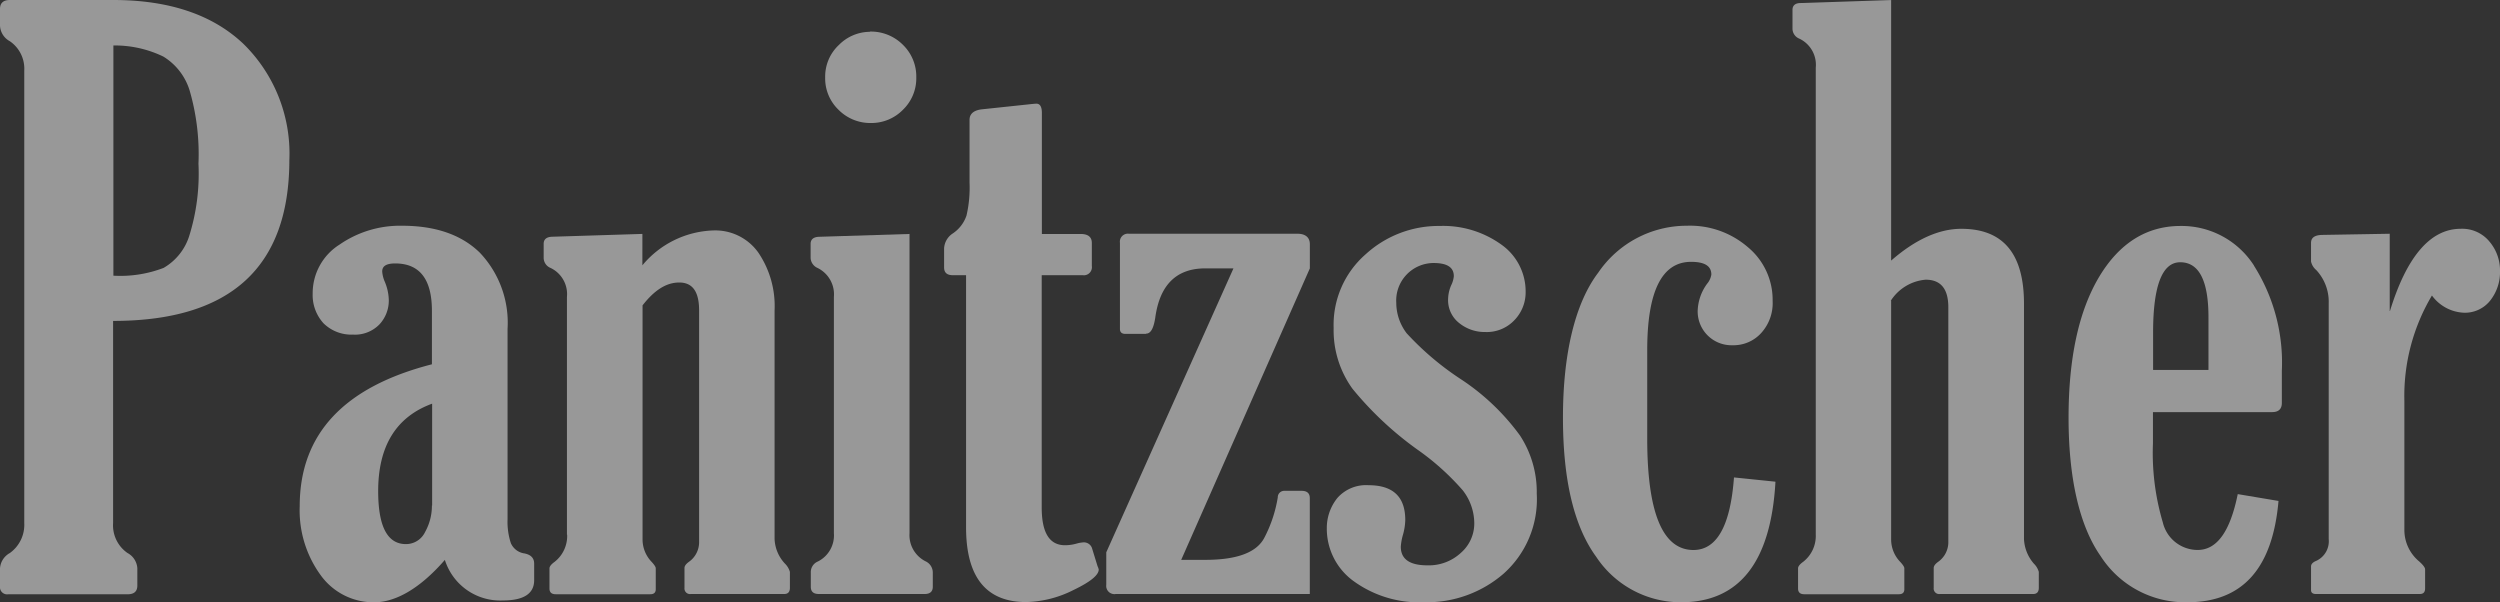
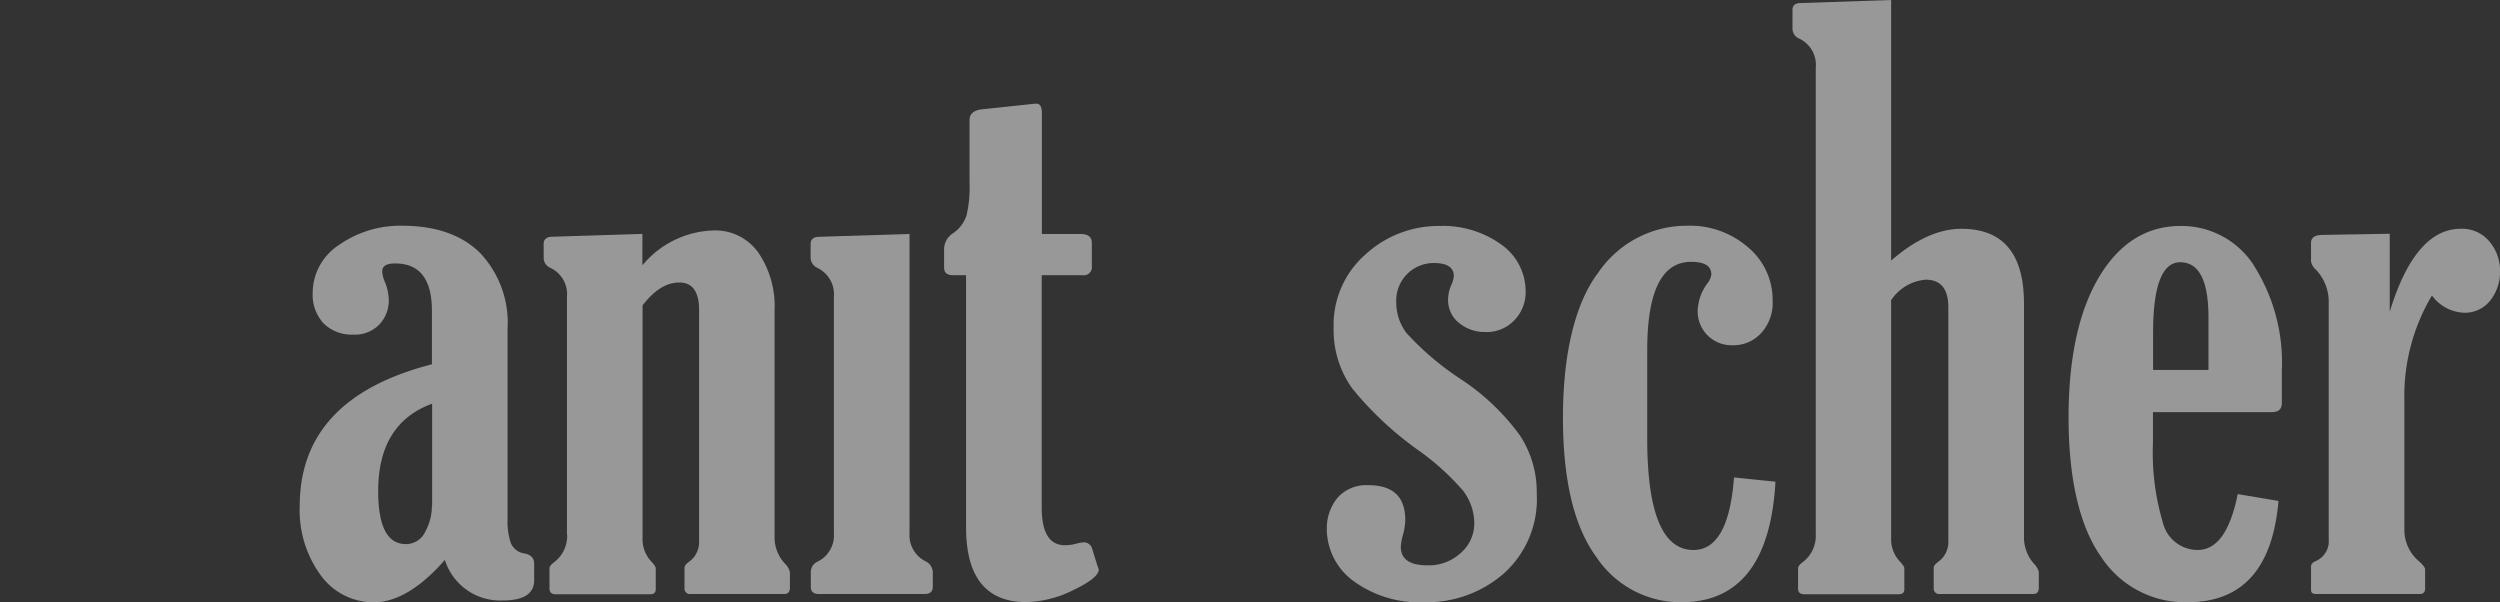
<svg xmlns="http://www.w3.org/2000/svg" width="228" height="54.926" viewBox="0 0 228 54.926">
  <rect x="0" y="0" width="228" height="54.926" fill="#333333" stroke="none" />
  <g id="logo-panitzscher-neg" opacity="0.496">
    <path id="Pfad_3425" data-name="Pfad 3425" d="M105.279,17.21c1.526-4.985,3.7-7.5,6.447-7.5a3.214,3.214,0,0,1,2.622,1.16,4.061,4.061,0,0,1,.967,2.708,4.182,4.182,0,0,1-.9,2.686,2.937,2.937,0,0,1-2.385,1.1,3.8,3.8,0,0,1-2.923-1.569,17.89,17.89,0,0,0-2.514,9.584V37.216a3.725,3.725,0,0,0,1.332,2.815c.365.322.559.58.559.731V42.5c0,.344-.15.516-.473.516h-9.5c-.279,0-.43-.129-.43-.344V40.5c0-.215.172-.387.494-.516a1.964,1.964,0,0,0,1.117-1.977V16.5a4.24,4.24,0,0,0-1.139-3.03,1.415,1.415,0,0,1-.473-.774V11c0-.473.322-.709.988-.731l6.189-.107V17.21Z" transform="translate(112.686 11.156)" fill="#fff" />
    <path id="Pfad_3426" data-name="Pfad 3426" d="M104.7,13.2A7.844,7.844,0,0,0,98,9.59c-3.094,0-5.587,1.569-7.435,4.663Q87.79,18.927,87.79,27.082c0,5.437.967,9.821,2.923,12.614a9.158,9.158,0,0,0,7.908,4.212c5.028,0,7.779-3.073,8.316-9.24l-3.718-.623c-.688,3.4-1.891,5.093-3.653,5.093a3.265,3.265,0,0,1-3.18-2.514,22.226,22.226,0,0,1-.9-7.2V26.566h10.874c.58,0,.881-.279.881-.838V22.806a16.527,16.527,0,0,0-2.536-9.584Zm-4.147,9.52H95.5V19.3c0-4.276.838-6.4,2.471-6.4q2.579,0,2.579,5.028v4.814Z" transform="translate(100.863 11.018)" fill="#fff" />
    <path id="Pfad_3427" data-name="Pfad 3427" d="M85.074,27.42V49.167a2.944,2.944,0,0,0,.817,2.063c.258.279.387.473.387.6v1.913c0,.3-.172.451-.494.451H77.144c-.365,0-.559-.172-.559-.516V51.832c0-.172.15-.365.473-.6A2.992,2.992,0,0,0,78.2,48.759V6.167a2.64,2.64,0,0,0-1.5-2.643.981.981,0,0,1-.623-.9V.9c0-.408.258-.623.752-.623L85.074,0V23.767c2.213-1.934,4.362-2.9,6.4-2.9,3.825,0,5.716,2.278,5.716,6.834V49.167a3.652,3.652,0,0,0,.9,2.235,1.736,1.736,0,0,1,.451.752v1.461c0,.365-.172.559-.516.559h-8.51a.5.5,0,0,1-.559-.559V51.81c0-.193.129-.365.387-.559a2.19,2.19,0,0,0,.946-1.741V28.022q0-2.514-2.063-2.514a4.188,4.188,0,0,0-3.18,1.913Z" transform="translate(87.398)" fill="#fff" />
    <path id="Pfad_3428" data-name="Pfad 3428" d="M85.713,32.939C85.3,40.245,82.425,43.92,77.1,43.92a9.248,9.248,0,0,1-7.736-4.147c-2.02-2.772-3.03-6.984-3.03-12.7S67.4,16.693,69.553,13.856a9.767,9.767,0,0,1,8.1-4.276A8.058,8.058,0,0,1,83.2,11.536a6.235,6.235,0,0,1,2.256,4.9A4.052,4.052,0,0,1,84.4,19.379a3.408,3.408,0,0,1-2.6,1.1,3.085,3.085,0,0,1-3.18-3.137,4.409,4.409,0,0,1,.86-2.471,1.7,1.7,0,0,0,.387-.838c0-.774-.6-1.16-1.848-1.16q-4,0-4,8.058v8.058q0,10.154,4.212,10.164c2.127,0,3.374-2.192,3.7-6.619l3.761.387Z" transform="translate(76.208 11.007)" fill="#fff" />
    <path id="Pfad_3429" data-name="Pfad 3429" d="M66.6,9.59a9.088,9.088,0,0,1,5.63,1.7,5.223,5.223,0,0,1,2.213,4.319,3.639,3.639,0,0,1-1.031,2.579,3.467,3.467,0,0,1-2.665,1.074,3.68,3.68,0,0,1-2.342-.8,2.646,2.646,0,0,1-1.031-2.256A3.246,3.246,0,0,1,67.7,14.9a2.285,2.285,0,0,0,.193-.731c0-.817-.623-1.2-1.848-1.2a3.422,3.422,0,0,0-3.4,3.632,4.6,4.6,0,0,0,.946,2.772,26.164,26.164,0,0,0,4.943,4.19,20.82,20.82,0,0,1,5.394,5.136A9.413,9.413,0,0,1,75.457,34a9.088,9.088,0,0,1-3.03,7.306,10.688,10.688,0,0,1-7.22,2.6A10.2,10.2,0,0,1,58.781,42a5.891,5.891,0,0,1-2.471-4.835,4.349,4.349,0,0,1,.967-2.772,3.482,3.482,0,0,1,2.837-1.16c2.235,0,3.352,1.053,3.352,3.18a5.384,5.384,0,0,1-.215,1.354,5.153,5.153,0,0,0-.193,1.074c0,1.139.817,1.7,2.428,1.7a4.3,4.3,0,0,0,3.073-1.16,3.541,3.541,0,0,0,1.2-2.665A4.929,4.929,0,0,0,68.709,33.7a23.031,23.031,0,0,0-4.169-3.739,30.769,30.769,0,0,1-5.888-5.523,9.1,9.1,0,0,1-1.719-5.544,8.543,8.543,0,0,1,2.923-6.726,9.866,9.866,0,0,1,6.7-2.579Z" transform="translate(64.695 11.018)" fill="#fff" />
-     <path id="Pfad_3430" data-name="Pfad 3430" d="M50.56,19.053h-1.87c-.322,0-.494-.15-.494-.451V10.737a.728.728,0,0,1,.817-.817H64.378c.752,0,1.139.344,1.139.967v2.192L53.784,39.661h2.192c2.944,0,4.728-.688,5.415-2.063a12.1,12.1,0,0,0,1.2-3.632.587.587,0,0,1,.6-.6h1.569c.516,0,.752.236.752.666v8.746H47.81a.748.748,0,0,1-.86-.838V38.973l11.6-25.894H55.975c-2.622,0-4.147,1.5-4.556,4.491-.15.967-.408,1.461-.838,1.461Z" transform="translate(53.942 11.397)" fill="#fff" />
    <path id="Pfad_3431" data-name="Pfad 3431" d="M42.09,20.044H40.865c-.537,0-.8-.236-.8-.709V17.594a1.729,1.729,0,0,1,.752-1.332,3.2,3.2,0,0,0,1.289-1.655,11.173,11.173,0,0,0,.279-3.008V5.883c0-.559.387-.881,1.117-.967l4.255-.451c.387-.043.623-.064.731-.064.322,0,.494.279.494.838V16.284h3.546c.666,0,1.01.279,1.01.817v2.106a.734.734,0,0,1-.817.838H48.967V41.232c0,2.3.709,3.438,2.127,3.438a3.884,3.884,0,0,0,1.053-.15,2.826,2.826,0,0,1,.58-.107.782.782,0,0,1,.817.494l.516,1.676a1.275,1.275,0,0,1,.107.3c0,.516-.774,1.139-2.3,1.87a10.032,10.032,0,0,1-4.319,1.1c-3.653,0-5.48-2.278-5.48-6.812V20.044Z" transform="translate(46.037 5.055)" fill="#fff" />
    <path id="Pfad_3432" data-name="Pfad 3432" d="M43.425,9.92V37.233a2.665,2.665,0,0,0,1.5,2.579,1.129,1.129,0,0,1,.623,1.01v1.289c0,.451-.258.666-.752.666H35.174c-.516,0-.752-.215-.752-.666V40.821a1.049,1.049,0,0,1,.645-1.01,2.659,2.659,0,0,0,1.461-2.579V15.679a2.679,2.679,0,0,0-1.5-2.643,1.05,1.05,0,0,1-.623-.9V10.844c0-.408.258-.623.752-.645L43.4,9.941Z" transform="translate(39.523 11.397)" fill="#fff" />
-     <path id="Pfad_3433" data-name="Pfad 3433" d="M39.1,1.34a4.116,4.116,0,0,1,3.03,1.225,4.02,4.02,0,0,1,1.2,2.966,3.972,3.972,0,0,1-1.2,2.923,4.026,4.026,0,0,1-2.944,1.225,4.074,4.074,0,0,1-2.965-1.225,3.958,3.958,0,0,1-1.2-2.923,3.944,3.944,0,0,1,1.268-2.987A3.994,3.994,0,0,1,39.1,1.361Z" transform="translate(40.235 1.54)" fill="#fff" />
    <path id="Pfad_3434" data-name="Pfad 3434" d="M25.2,37.523V15.84a2.64,2.64,0,0,0-1.5-2.643,1,1,0,0,1-.623-.9V11c0-.408.258-.623.752-.645l8.252-.258V12.96a8.764,8.764,0,0,1,6.49-3.18,4.813,4.813,0,0,1,4.083,2.02,8.682,8.682,0,0,1,1.483,5.265V37.931a3.484,3.484,0,0,0,.946,2.235,1.736,1.736,0,0,1,.451.752v1.461c0,.365-.172.559-.516.559H36.5a.506.506,0,0,1-.58-.559V40.574c0-.193.129-.365.387-.559a2.19,2.19,0,0,0,.946-1.741V17.065c0-1.7-.6-2.536-1.805-2.536s-2.278.709-3.352,2.084V37.931a2.944,2.944,0,0,0,.817,2.063c.258.279.387.473.387.6v1.913c0,.3-.172.451-.494.451H24.166c-.365,0-.559-.172-.559-.516V40.6c0-.172.15-.365.473-.6a2.992,2.992,0,0,0,1.139-2.471Z" transform="translate(26.505 11.236)" fill="#fff" />
    <path id="Pfad_3435" data-name="Pfad 3435" d="M33.264,39.471a1.584,1.584,0,0,1-1.289-.946,6.231,6.231,0,0,1-.3-2.17V18.992a9.27,9.27,0,0,0-2.536-6.962q-2.514-2.45-7.091-2.45A9.7,9.7,0,0,0,16.352,11.3a5.24,5.24,0,0,0-2.45,4.47,3.812,3.812,0,0,0,.989,2.708,3.611,3.611,0,0,0,2.686,1.031,3.11,3.11,0,0,0,2.407-.924,3.184,3.184,0,0,0,.86-2.256,4.58,4.58,0,0,0-.408-1.741,2.911,2.911,0,0,1-.193-.838c0-.494.387-.731,1.182-.731q3.352,0,3.352,4.319v4.878Q12.72,25.31,12.72,35.152a10.03,10.03,0,0,0,1.913,6.3,5.94,5.94,0,0,0,4.878,2.471c1.977,0,4.212-1.289,6.447-3.868a5.29,5.29,0,0,0,5.286,3.7c1.913,0,2.858-.623,2.858-1.848V40.4c0-.494-.279-.8-.838-.924Zm-8.488-4.384a4.92,4.92,0,0,1-.623,2.428,1.931,1.931,0,0,1-1.741,1.1c-1.7,0-2.536-1.612-2.536-4.835,0-4.1,1.633-6.769,4.921-7.972v9.3Z" transform="translate(14.614 11.007)" fill="#fff" />
-     <path id="Pfad_3436" data-name="Pfad 3436" d="M26.389,14.613A14,14,0,0,0,22.2,4Q17.976,0,10.315,0H.9C.3,0,0,.279,0,.817V2.342A1.7,1.7,0,0,0,.9,3.761,3.04,3.04,0,0,1,2.213,6.447V47.706A3.167,3.167,0,0,1,.9,50.435a1.725,1.725,0,0,0-.9,1.4v1.633a.655.655,0,0,0,.752.731H11.626c.6,0,.9-.258.9-.8V51.832a1.7,1.7,0,0,0-.9-1.4,3.066,3.066,0,0,1-1.311-2.729V29.268Q26.367,29.268,26.389,14.613ZM10.315,4.147a10.171,10.171,0,0,1,4.577,1.01A5.518,5.518,0,0,1,17.3,8.273a20.771,20.771,0,0,1,.8,6.662,19.024,19.024,0,0,1-.86,6.64,5.162,5.162,0,0,1-2.321,2.858,11.018,11.018,0,0,1-4.577.709V4.147Z" transform="translate(0)" fill="#fff" />
  </g>
</svg>